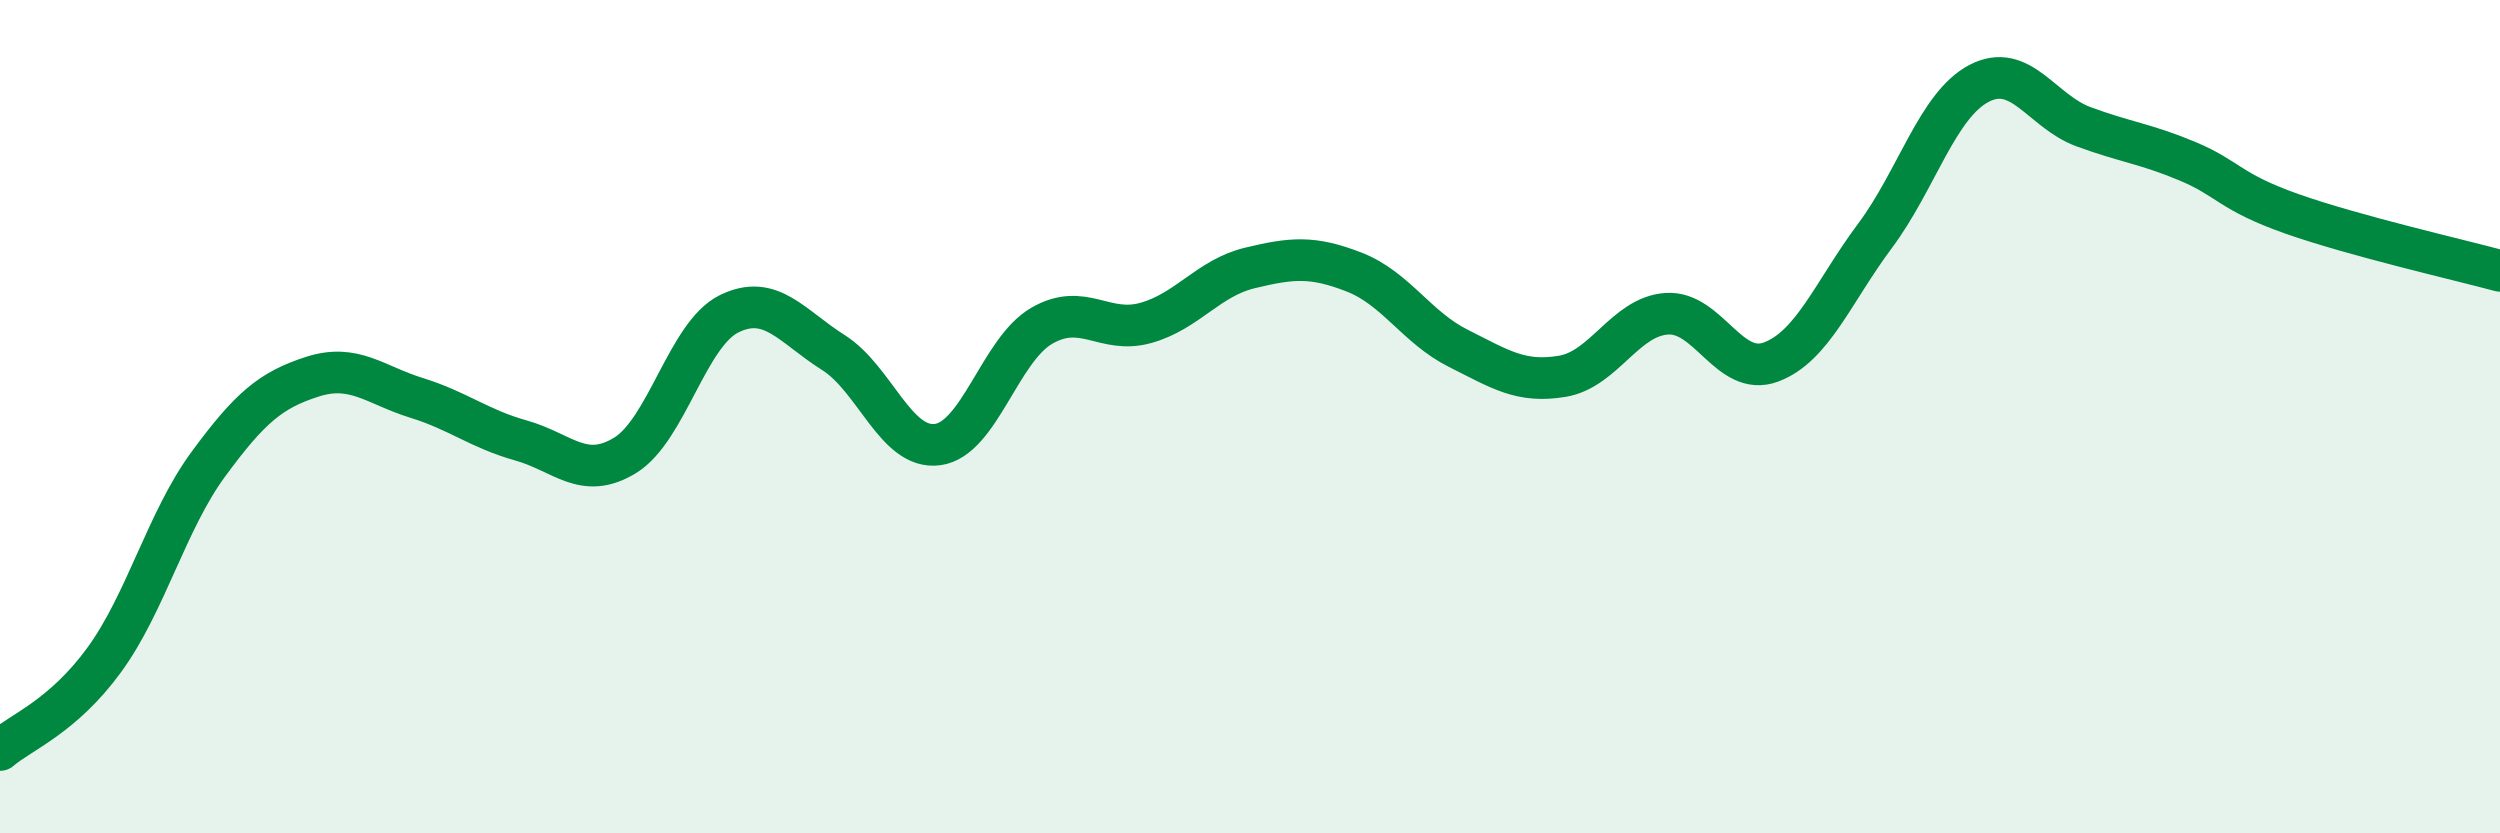
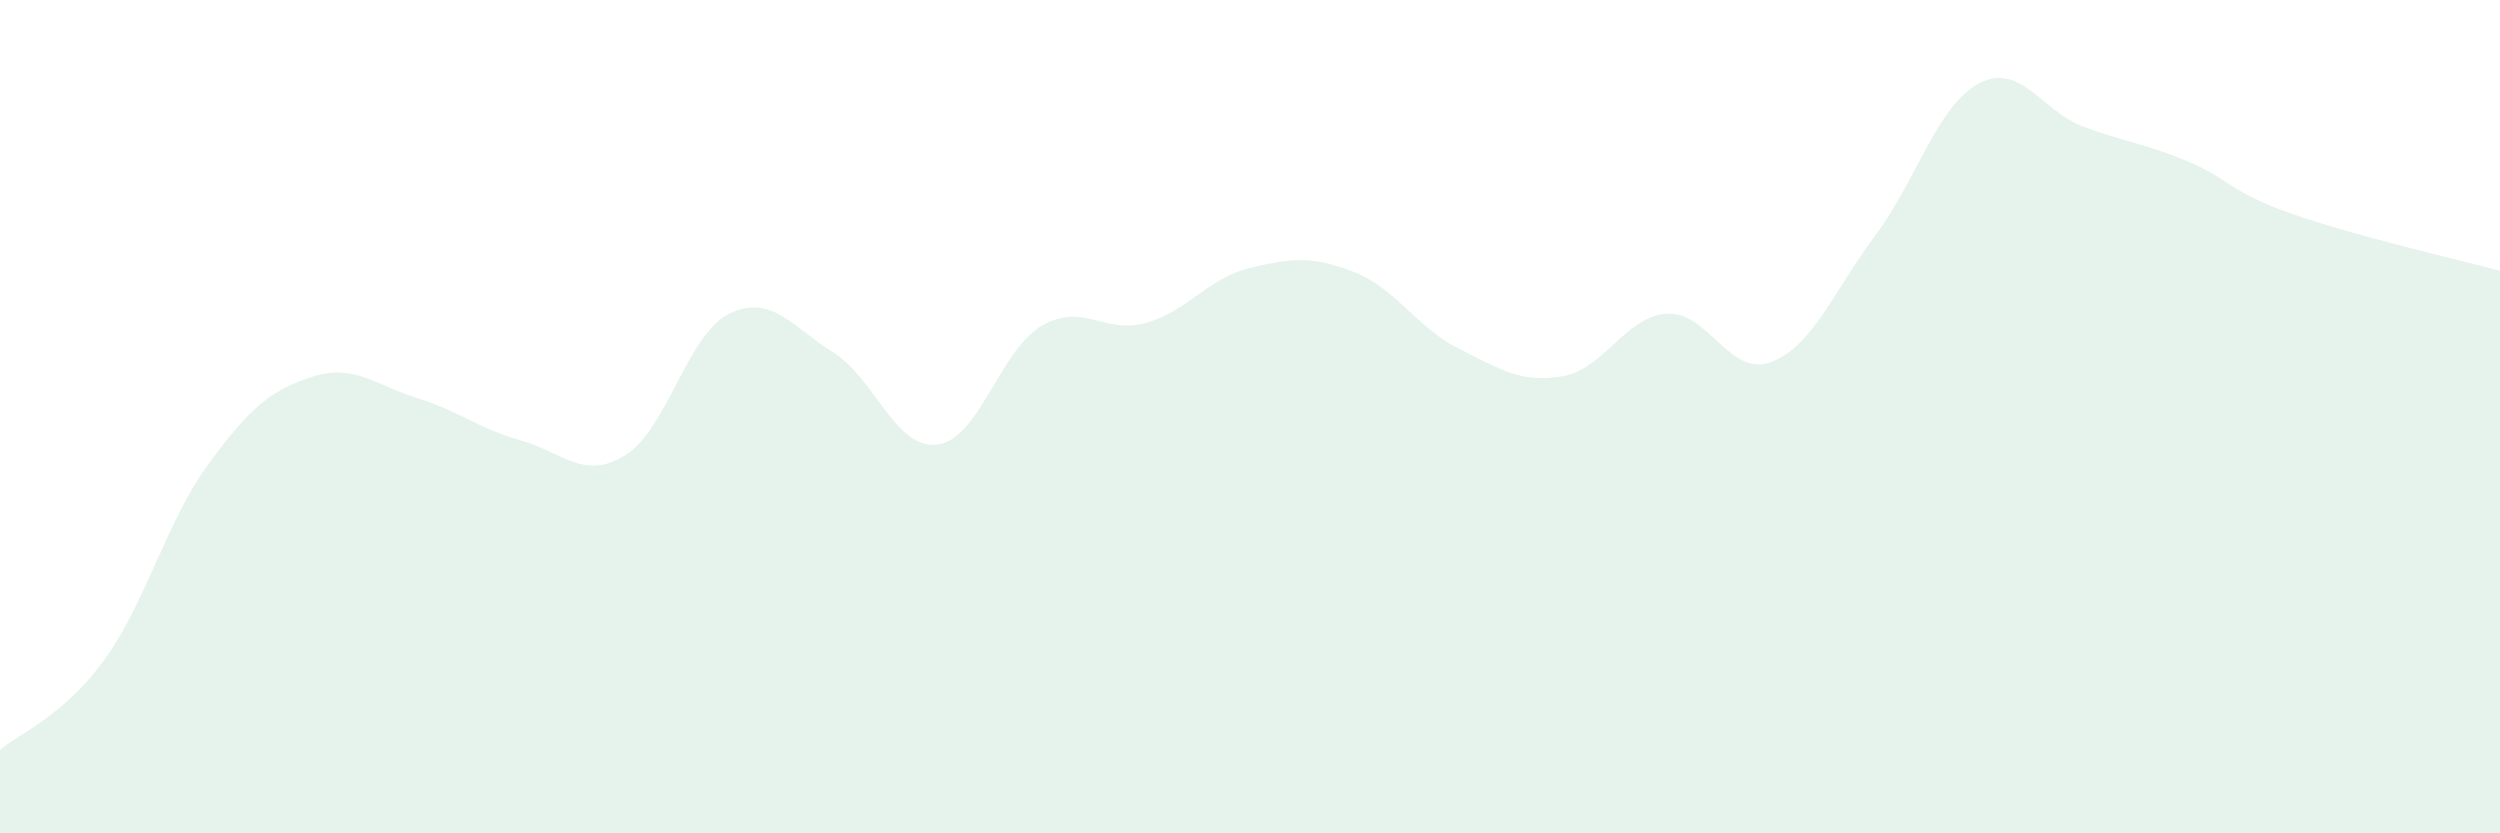
<svg xmlns="http://www.w3.org/2000/svg" width="60" height="20" viewBox="0 0 60 20">
  <path d="M 0,18 C 0.5,17.57 1.5,17.21 2.5,15.84 C 3.5,14.47 4,12.5 5,11.14 C 6,9.78 6.5,9.36 7.5,9.04 C 8.5,8.72 9,9.24 10,9.55 C 11,9.86 11.5,10.29 12.5,10.57 C 13.5,10.85 14,11.54 15,10.93 C 16,10.32 16.5,8.02 17.5,7.53 C 18.5,7.04 19,7.83 20,8.46 C 21,9.09 21.5,10.8 22.5,10.67 C 23.5,10.54 24,8.4 25,7.82 C 26,7.24 26.5,8.03 27.5,7.75 C 28.5,7.47 29,6.67 30,6.43 C 31,6.19 31.5,6.14 32.5,6.53 C 33.5,6.92 34,7.86 35,8.36 C 36,8.86 36.5,9.2 37.5,9.03 C 38.5,8.86 39,7.6 40,7.53 C 41,7.46 41.5,9.06 42.5,8.69 C 43.5,8.32 44,7 45,5.66 C 46,4.32 46.5,2.52 47.5,2 C 48.5,1.48 49,2.67 50,3.04 C 51,3.41 51.5,3.45 52.5,3.87 C 53.5,4.29 53.5,4.6 55,5.13 C 56.5,5.66 59,6.23 60,6.5L60 20L0 20Z" fill="#008740" opacity="0.1" stroke-linecap="round" stroke-linejoin="round" />
-   <path d="M 0,18 C 0.5,17.57 1.5,17.21 2.5,15.84 C 3.5,14.47 4,12.5 5,11.14 C 6,9.78 6.5,9.36 7.5,9.04 C 8.5,8.72 9,9.24 10,9.55 C 11,9.86 11.5,10.29 12.5,10.57 C 13.5,10.85 14,11.54 15,10.93 C 16,10.32 16.5,8.02 17.5,7.53 C 18.5,7.04 19,7.83 20,8.46 C 21,9.09 21.5,10.8 22.5,10.67 C 23.5,10.54 24,8.4 25,7.82 C 26,7.24 26.5,8.03 27.5,7.75 C 28.5,7.47 29,6.67 30,6.43 C 31,6.19 31.5,6.14 32.5,6.53 C 33.5,6.92 34,7.86 35,8.36 C 36,8.86 36.5,9.2 37.5,9.03 C 38.5,8.86 39,7.6 40,7.53 C 41,7.46 41.5,9.06 42.5,8.69 C 43.5,8.32 44,7 45,5.66 C 46,4.32 46.5,2.52 47.5,2 C 48.5,1.48 49,2.67 50,3.04 C 51,3.41 51.5,3.45 52.5,3.87 C 53.5,4.29 53.5,4.6 55,5.13 C 56.5,5.66 59,6.23 60,6.5" stroke="#008740" stroke-width="1" fill="none" stroke-linecap="round" stroke-linejoin="round" />
</svg>